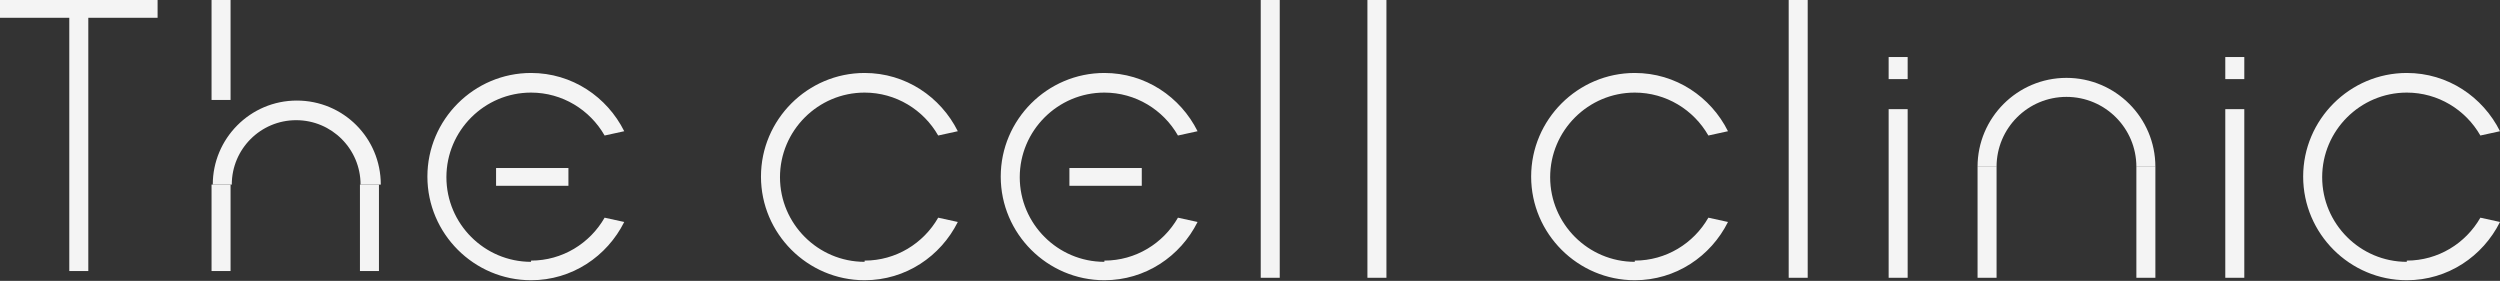
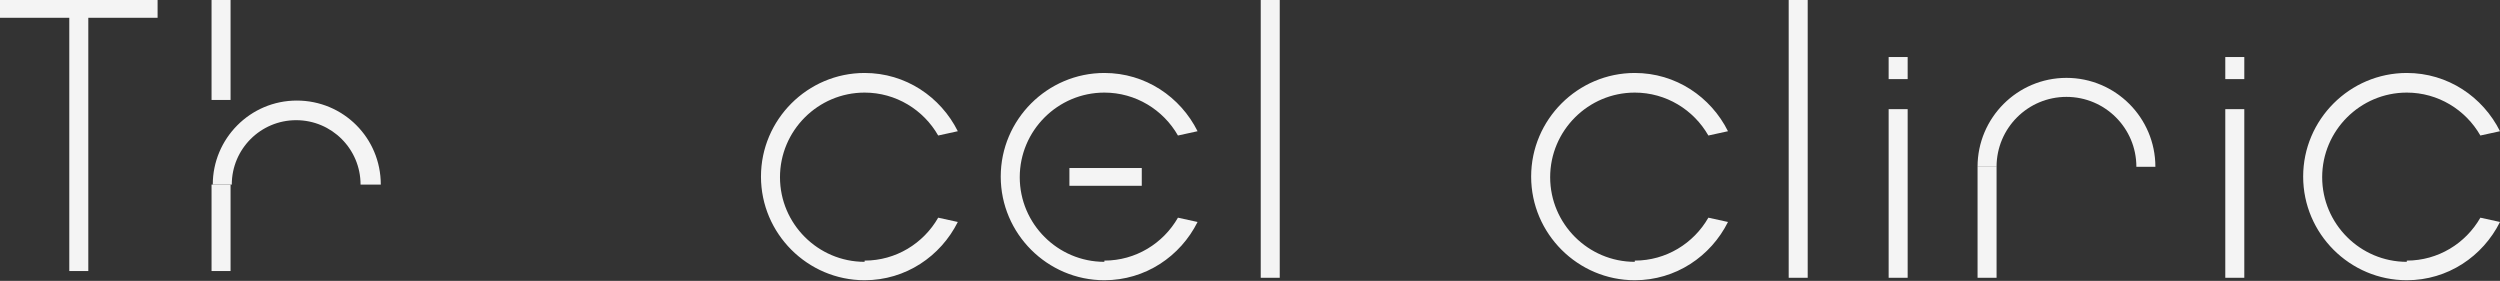
<svg xmlns="http://www.w3.org/2000/svg" id="_レイヤー_2" data-name="レイヤー_2" viewBox="0 0 40.77 4.58">
  <rect x="0" y="0" width="40.77" height="4.58" fill="#333333" stroke="none" />
  <defs>
    <style>
      .cls-1 {
        fill: #f4f4f4;
      }
    </style>
  </defs>
  <g id="_レイヤー_1-2" data-name="レイヤー_1">
    <g>
      <rect class="cls-1" y="0" width="2.57" height=".29" />
      <rect class="cls-1" x="1.13" y=".14" width=".31" height="4.28" />
      <rect class="cls-1" x="3.45" y="0" width=".31" height="1.63" />
      <g>
        <path class="cls-1" d="M6.19,3.01h-.31c0-.58-.47-1.05-1.05-1.05s-1.05.47-1.05,1.05h-.31c0-.75.61-1.37,1.37-1.37s1.37.61,1.37,1.37" />
        <rect class="cls-1" x="3.45" y="3.01" width=".31" height="1.41" />
-         <rect class="cls-1" x="5.87" y="3.01" width=".31" height="1.41" />
-         <path class="cls-1" d="M8.66,4.27c-.76,0-1.38-.62-1.38-1.38s.62-1.38,1.38-1.38c.51,0,.96.28,1.2.7l.32-.07c-.28-.56-.85-.95-1.52-.95-.93,0-1.69.76-1.69,1.69s.76,1.69,1.69,1.69c.67,0,1.24-.39,1.52-.95l-.32-.07c-.24.42-.69.7-1.2.7" />
-         <rect class="cls-1" x="8.09" y="2.74" width="1.18" height=".29" />
        <path class="cls-1" d="M35.15,2.72h-.31c0-.63-.51-1.14-1.14-1.14s-1.14.51-1.14,1.14h-.31c0-.8.65-1.45,1.45-1.45s1.45.65,1.45,1.45" />
        <rect class="cls-1" x="32.25" y="2.72" width=".31" height="1.81" />
-         <rect class="cls-1" x="34.84" y="2.72" width=".31" height="1.81" />
        <rect class="cls-1" x="29.17" width=".31" height="4.53" />
        <rect class="cls-1" x="30.8" y="1.78" width=".31" height="2.75" />
        <rect class="cls-1" x="30.8" y=".93" width=".31" height=".36" />
        <rect class="cls-1" x="36.29" y="1.78" width=".31" height="2.75" />
        <rect class="cls-1" x="36.29" y=".93" width=".31" height=".36" />
        <path class="cls-1" d="M26.66,4.27c-.76,0-1.38-.62-1.38-1.38s.62-1.38,1.38-1.38c.51,0,.96.28,1.2.7l.32-.07c-.28-.56-.85-.95-1.52-.95-.93,0-1.69.76-1.69,1.69s.76,1.69,1.69,1.69c.67,0,1.24-.39,1.52-.95l-.32-.07c-.24.42-.69.7-1.2.7" />
        <path class="cls-1" d="M39.25,4.27c-.76,0-1.38-.62-1.38-1.38s.62-1.38,1.38-1.38c.51,0,.96.28,1.2.7l.32-.07c-.28-.56-.85-.95-1.52-.95-.93,0-1.69.76-1.69,1.69s.76,1.69,1.69,1.69c.67,0,1.24-.39,1.52-.95l-.32-.07c-.24.42-.69.7-1.2.7" />
        <rect class="cls-1" x="20.56" width=".31" height="4.53" />
-         <rect class="cls-1" x="22.3" width=".31" height="4.53" />
        <path class="cls-1" d="M14.1,4.27c-.76,0-1.38-.62-1.38-1.38s.62-1.38,1.38-1.38c.51,0,.96.28,1.2.7l.32-.07c-.28-.56-.85-.95-1.52-.95-.93,0-1.69.76-1.69,1.69s.76,1.69,1.69,1.69c.67,0,1.24-.39,1.52-.95l-.32-.07c-.24.42-.69.7-1.2.7" />
        <path class="cls-1" d="M18.01,4.27c-.76,0-1.38-.62-1.38-1.38s.62-1.38,1.38-1.38c.51,0,.96.28,1.2.7l.32-.07c-.28-.56-.85-.95-1.52-.95-.93,0-1.69.76-1.69,1.69s.76,1.69,1.69,1.69c.67,0,1.24-.39,1.52-.95l-.32-.07c-.24.42-.69.7-1.2.7" />
        <rect class="cls-1" x="17.44" y="2.74" width="1.18" height=".29" />
      </g>
    </g>
  </g>
</svg>